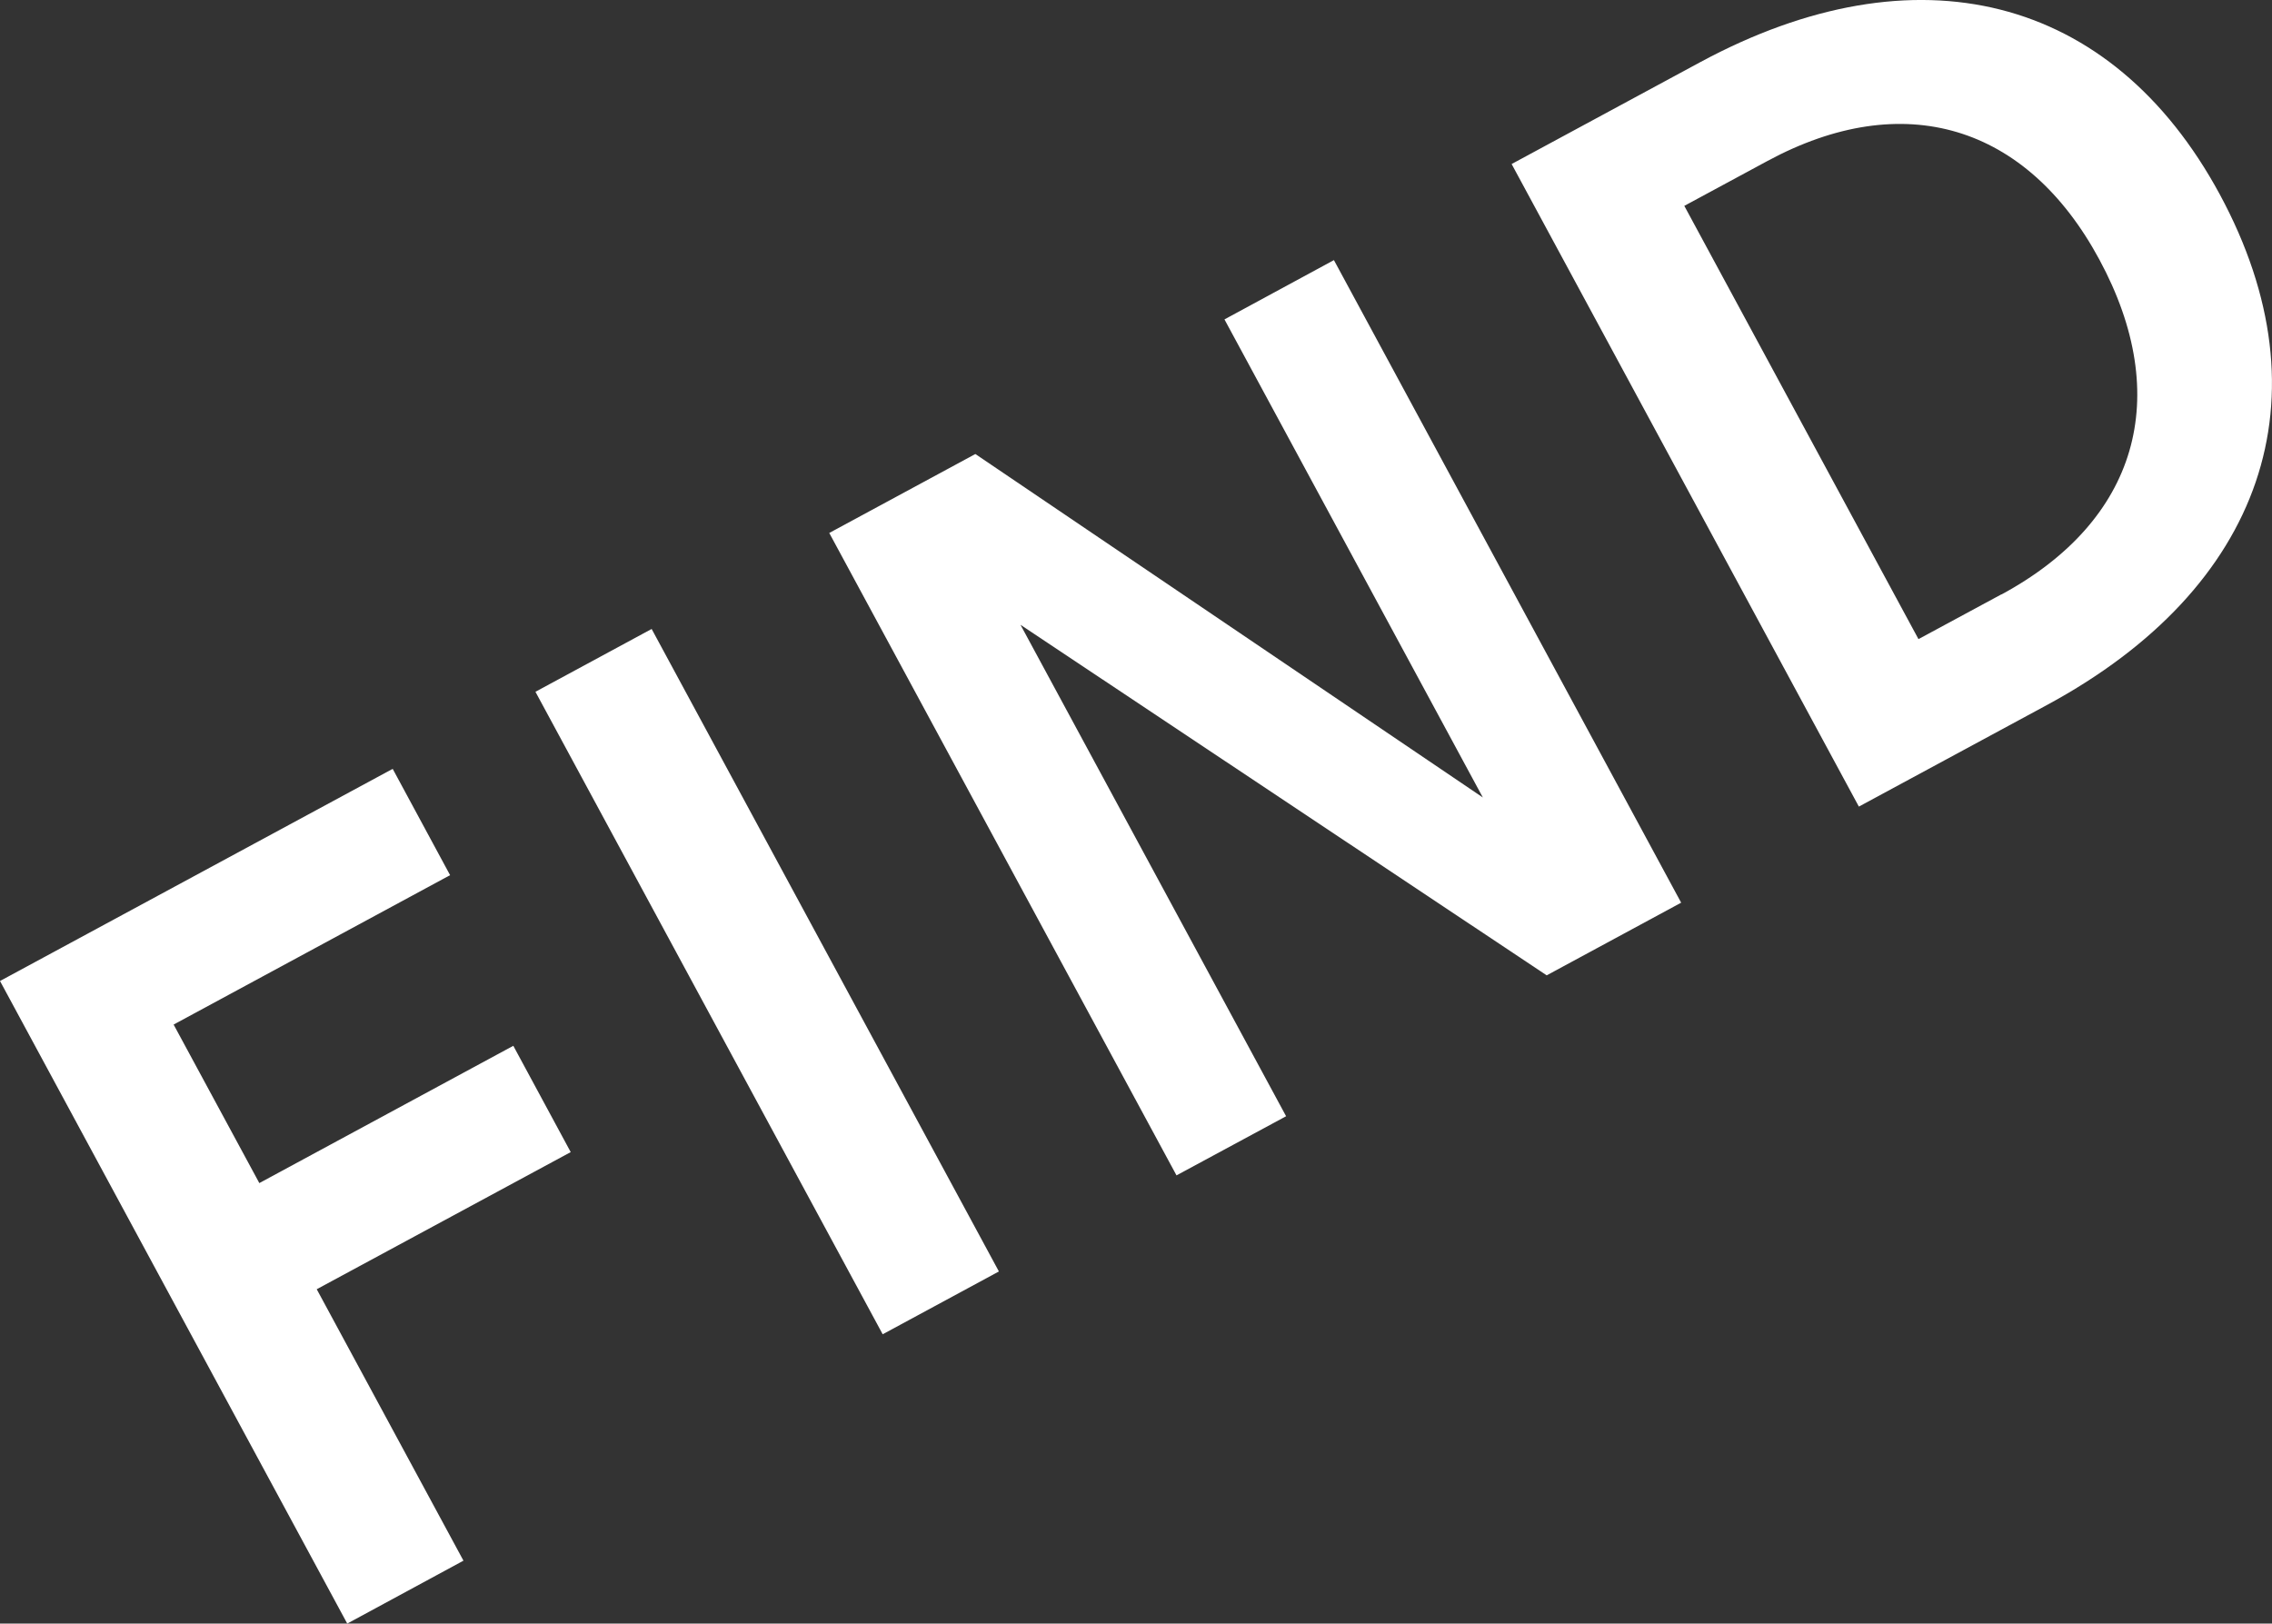
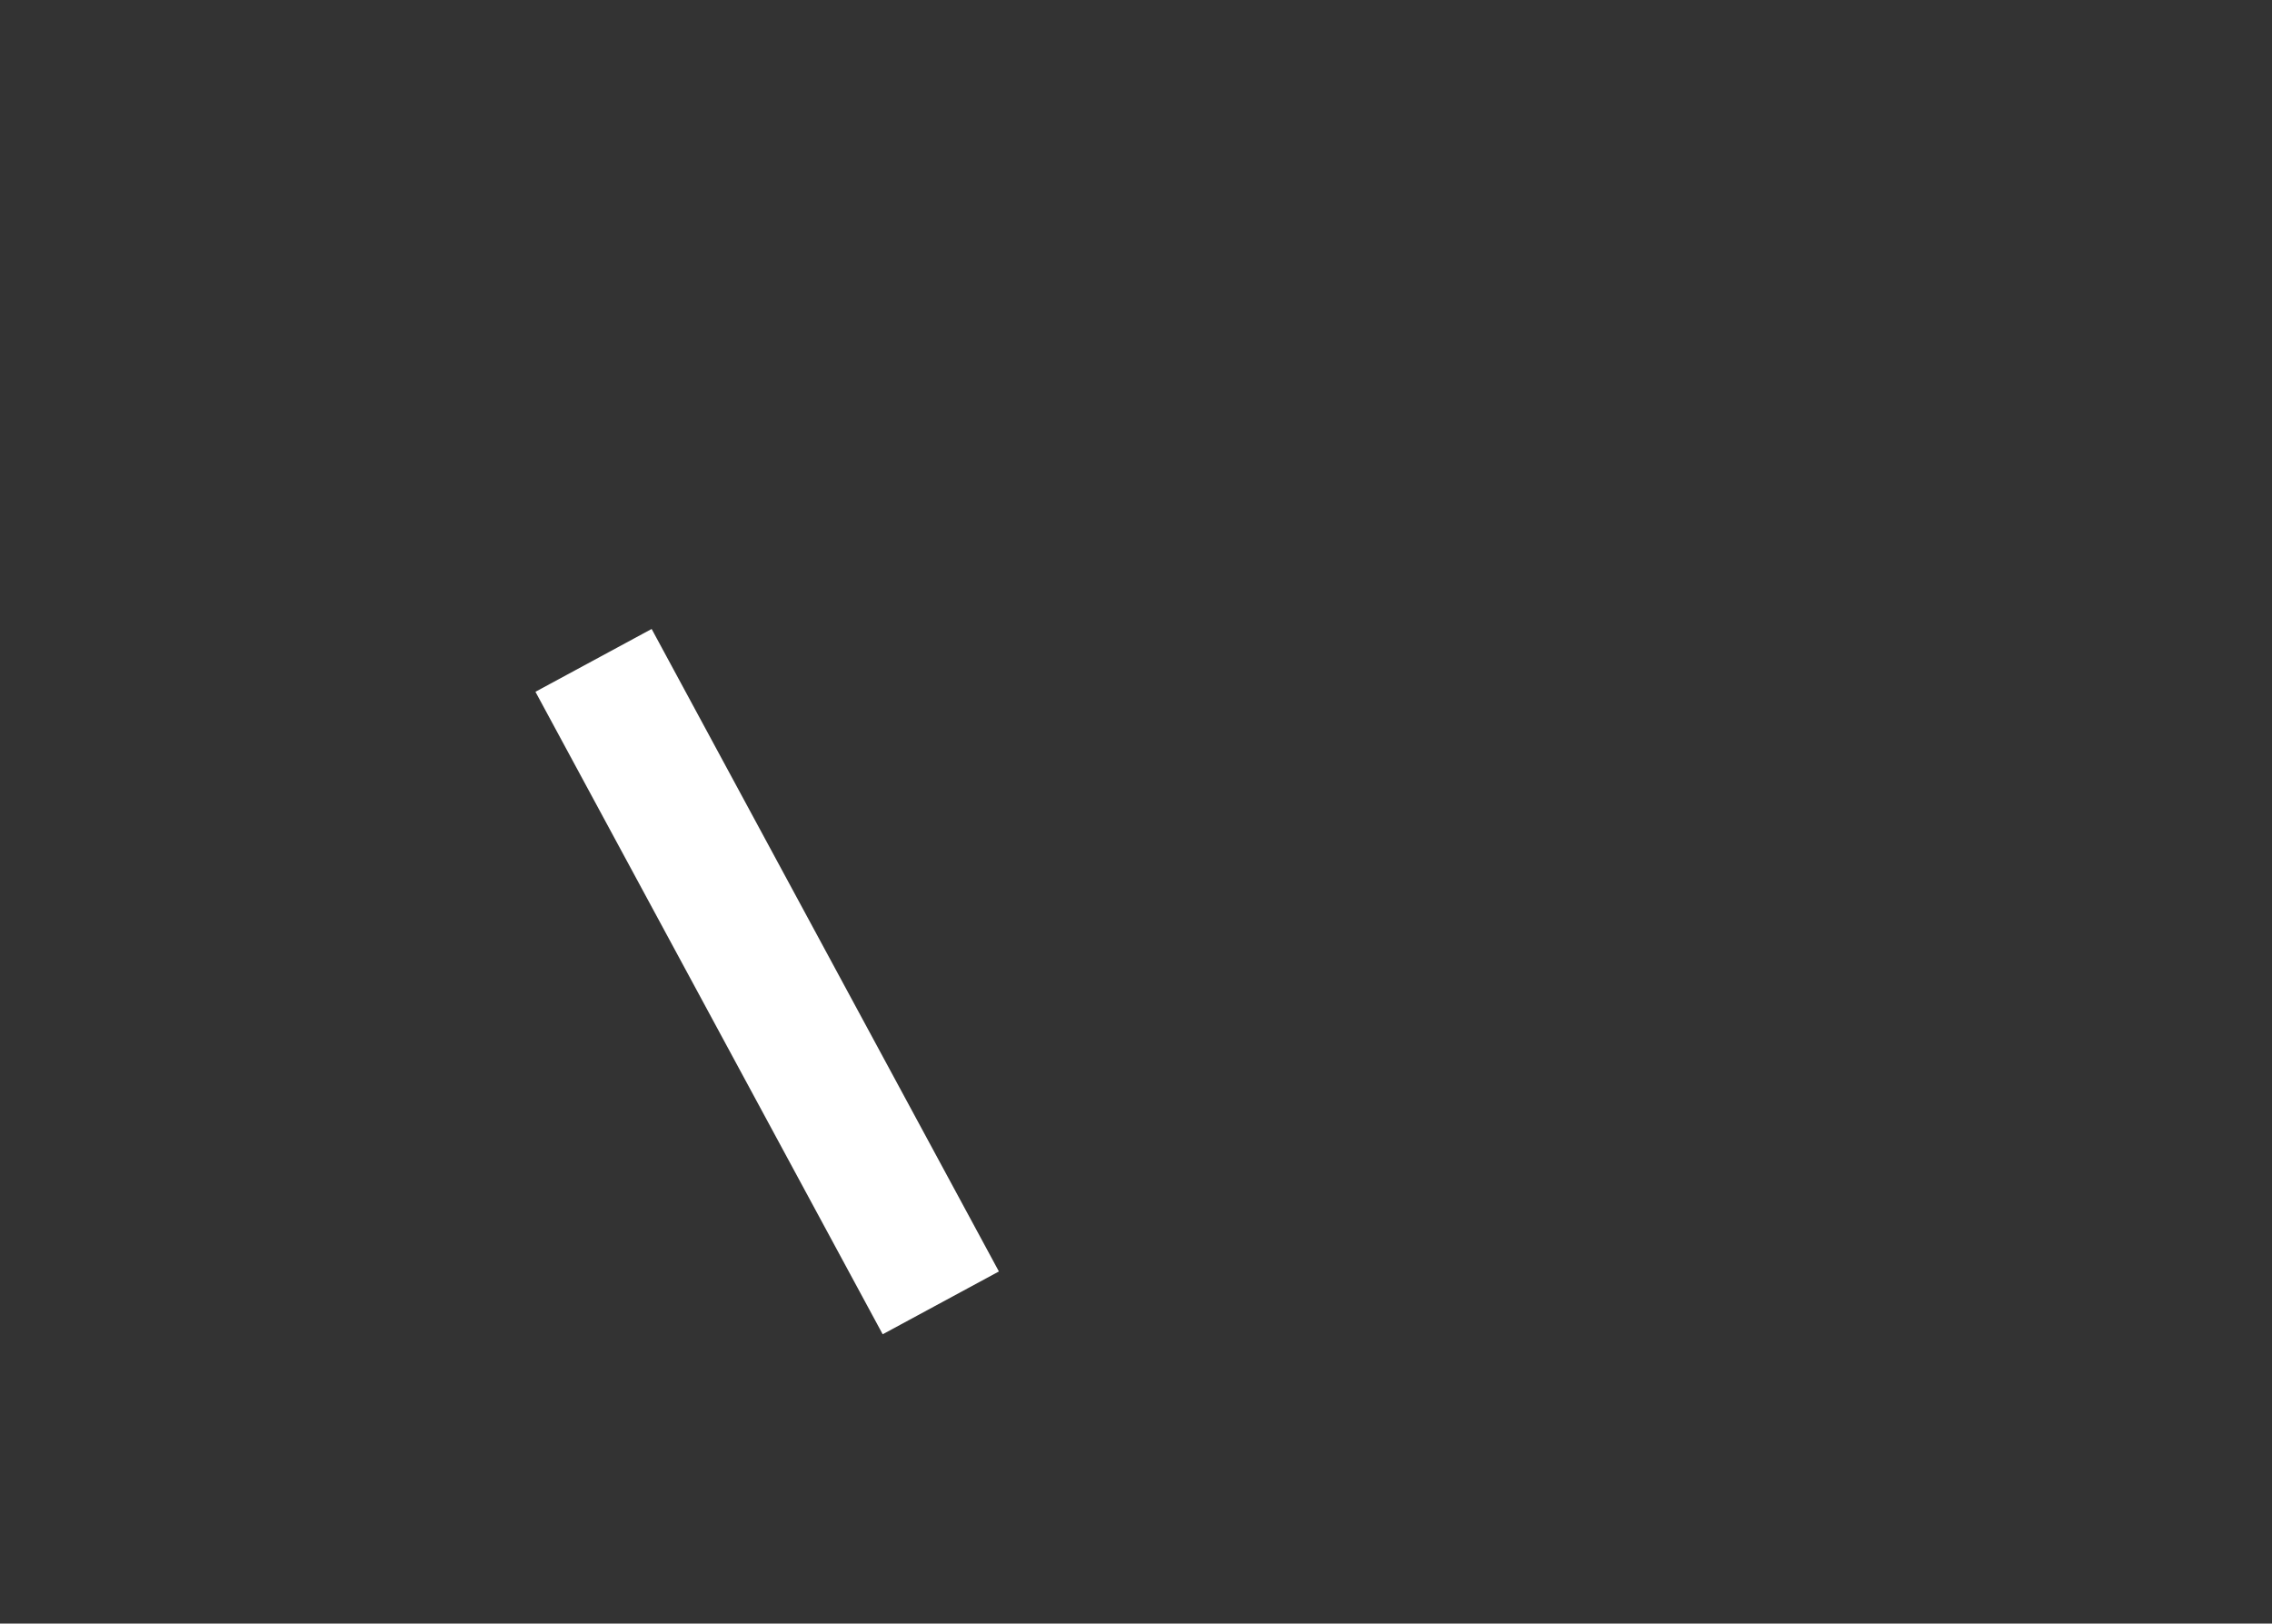
<svg xmlns="http://www.w3.org/2000/svg" viewBox="0 0 144.47 103.24">
  <rect x="0" y="0" width="144.47" height="103.24" fill="#333333" stroke="none" />
  <defs>
    <style>
.cls-1 { fill: #fff; }
</style>
  </defs>
-   <polygon class="cls-1" points="32.64 66.5 16.49 75.23 11.04 65.15 28.62 55.65 24.97 48.89 0 62.38 22.08 103.24 29.47 99.24 20.14 81.98 36.29 73.26 32.64 66.5" />
  <rect class="cls-1" x="44.58" y="39.2" width="8.4" height="46.44" transform="translate(-23.81 30.7) rotate(-28.39)" />
-   <polygon class="cls-1" points="77.86 20.31 94.29 50.71 62.02 28.87 52.73 33.89 74.81 74.74 81.78 70.98 64.89 39.73 98.35 62.02 106.9 57.4 84.82 16.54 77.86 20.31" />
-   <path class="cls-1" d="M141.15,12.36C134.27-.36,121.83-3.45,108.1,3.96l-11.98,6.47,22.08,40.86,11.98-6.47c13.72-7.42,17.96-19.52,10.97-32.46Zm-13.88,25.43l-5.28,2.85-14.89-27.55,5.28-2.85c8.66-4.68,16.49-2.3,21.11,6.26,4.73,8.76,2.43,16.62-6.22,21.3Z" />
</svg>